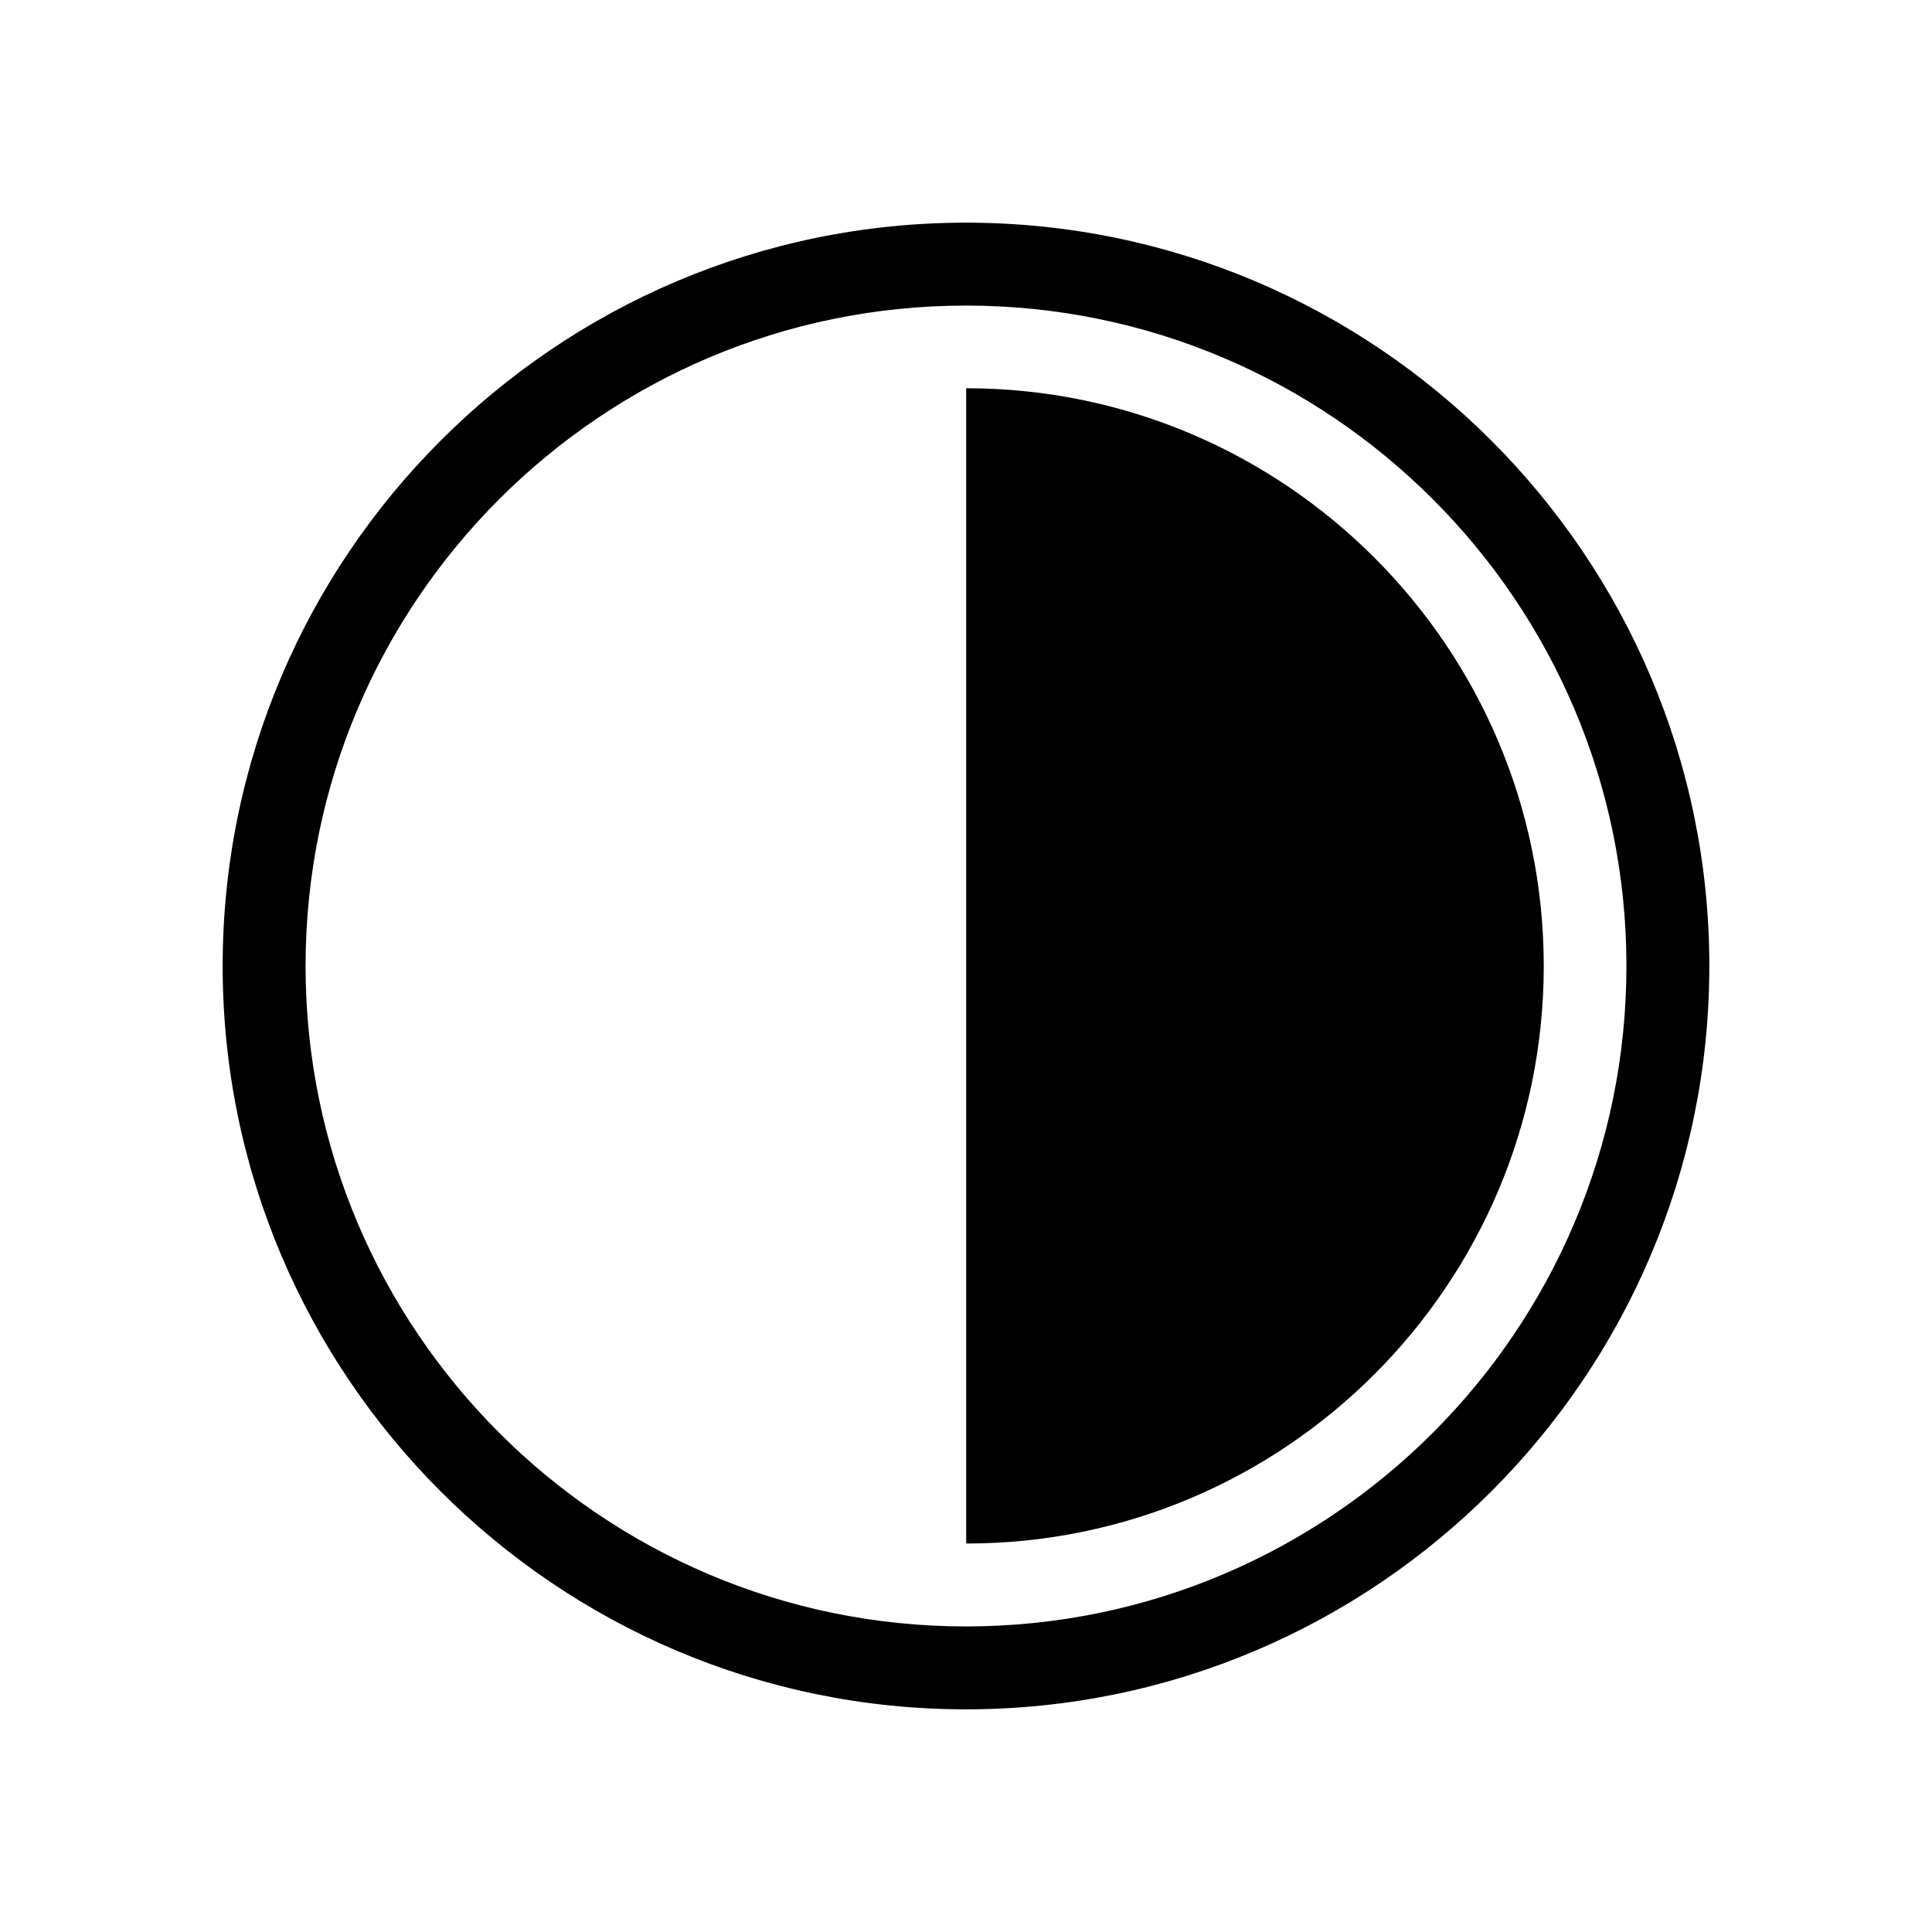
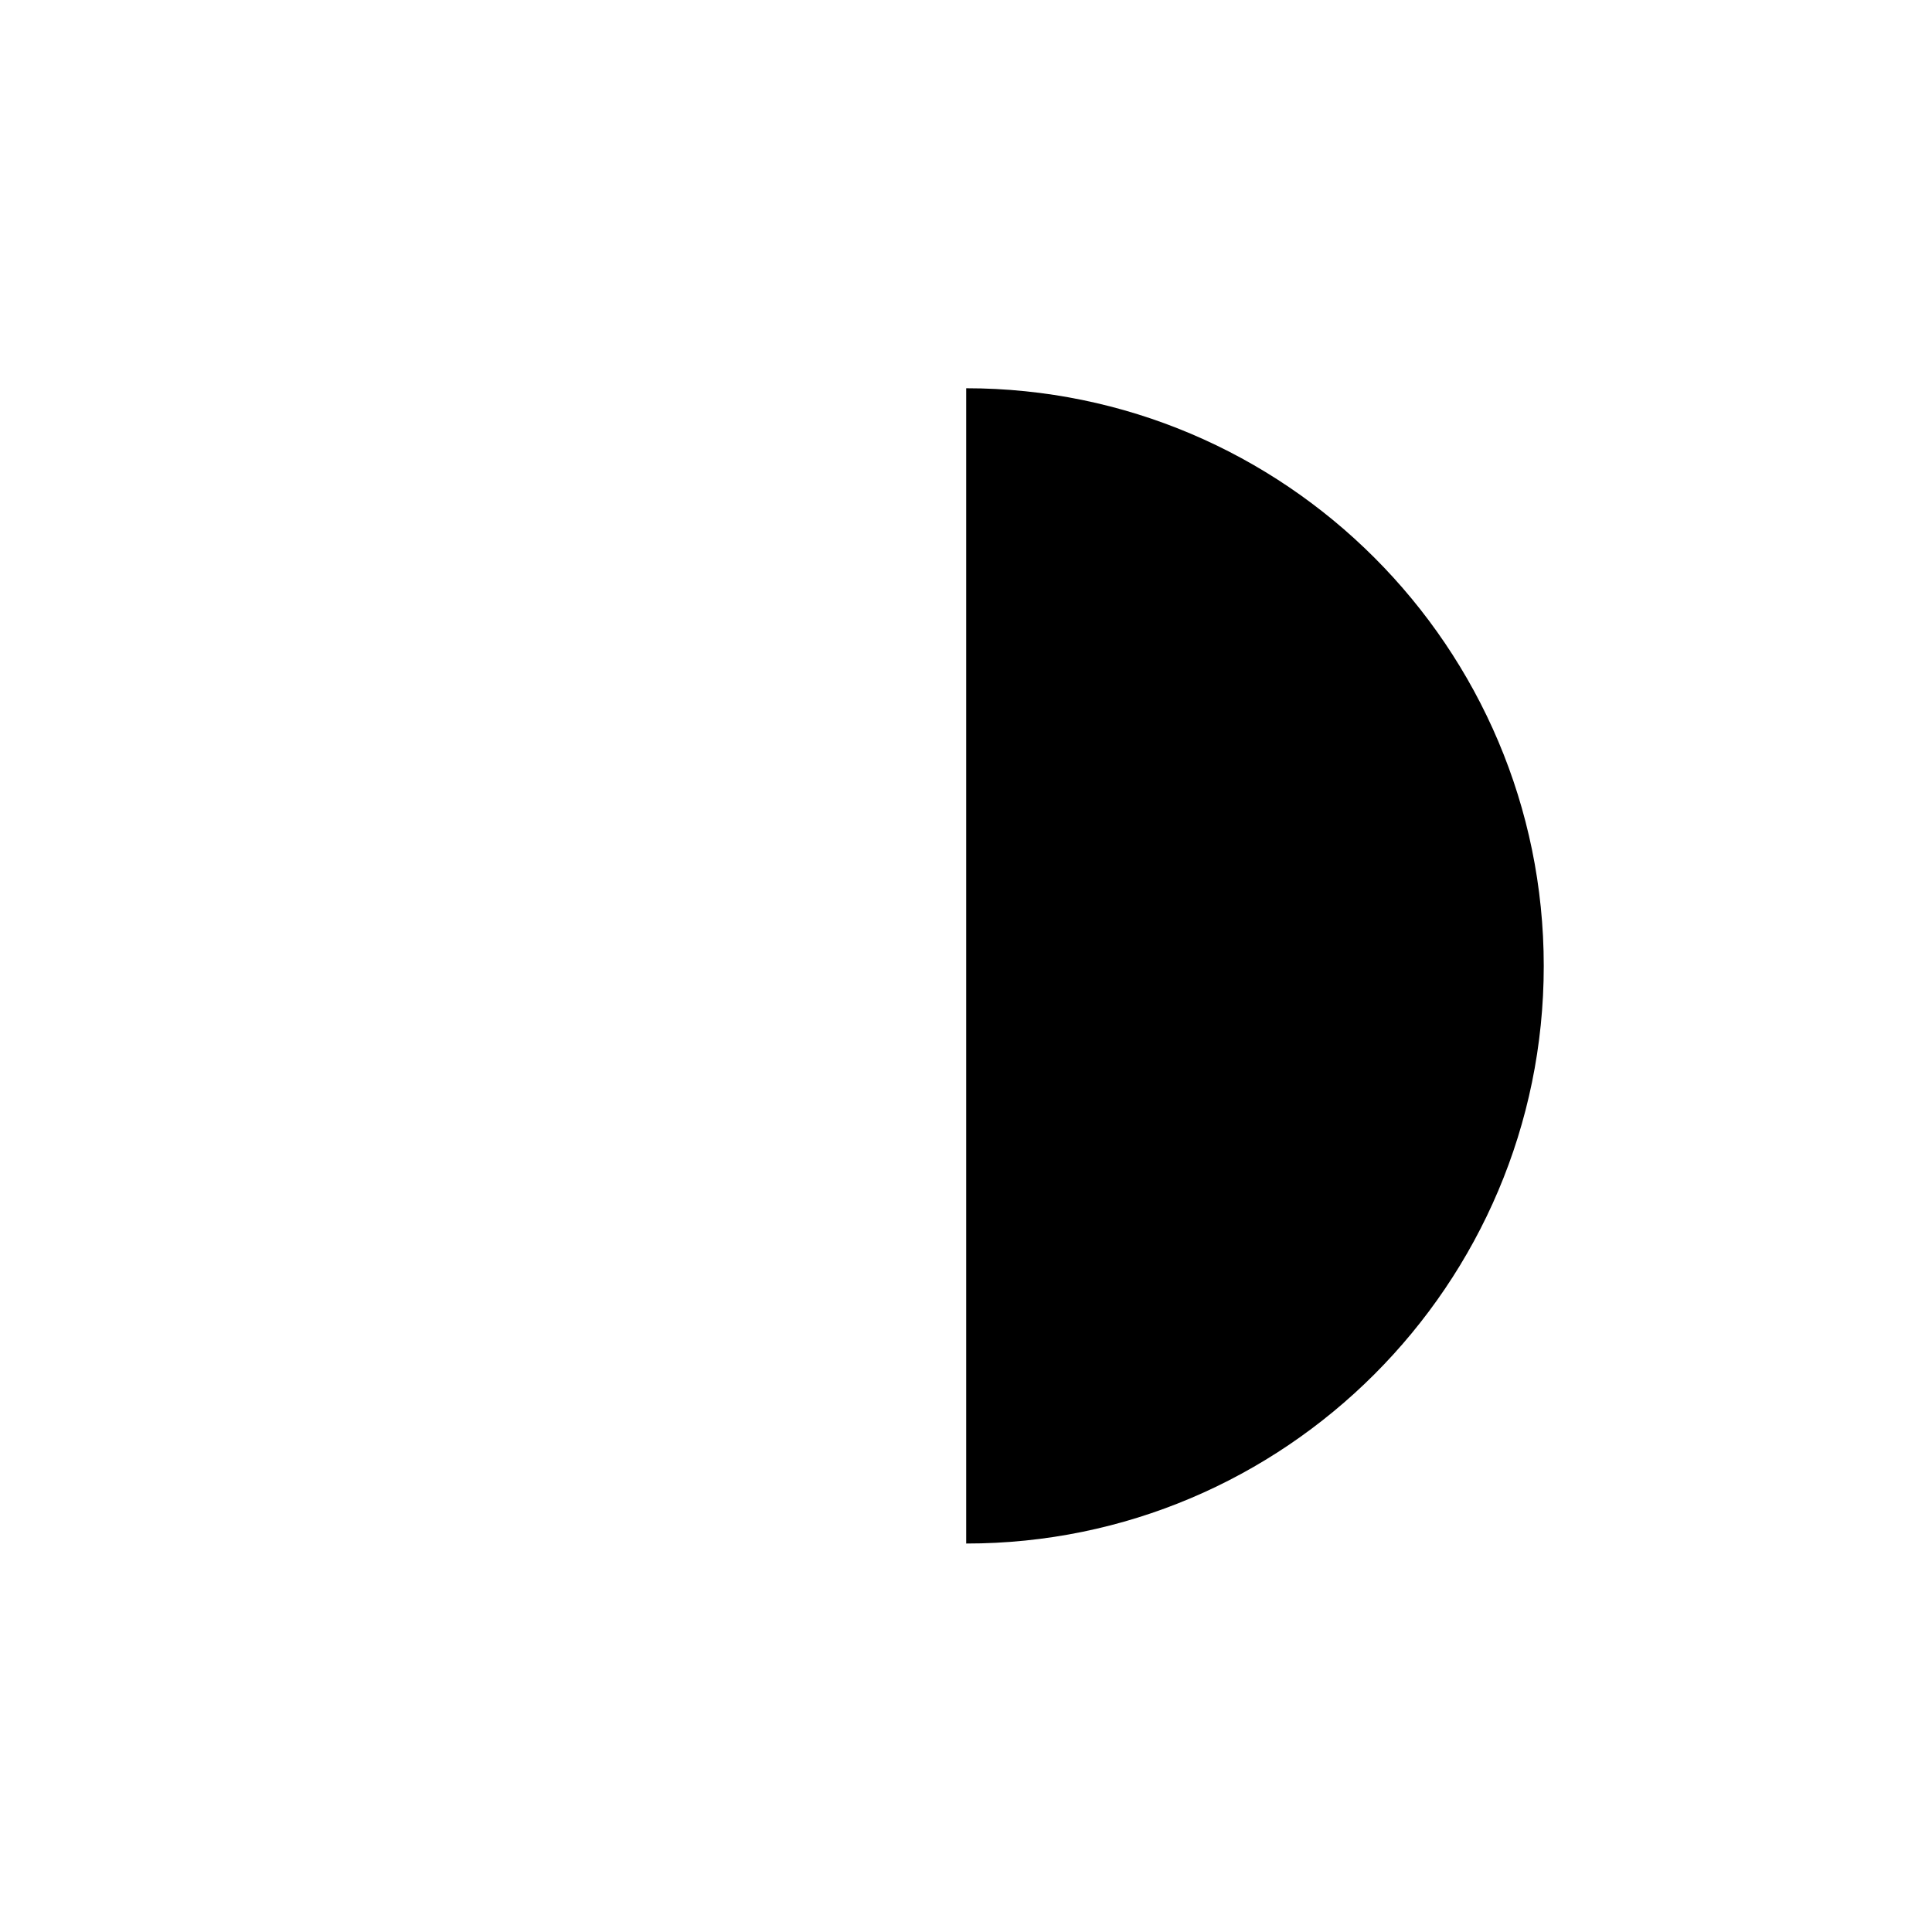
<svg xmlns="http://www.w3.org/2000/svg" fill="#000000" width="800px" height="800px" version="1.1" viewBox="144 144 512 512">
  <g>
-     <path d="m400 596.99c108.62 0 196.99-88.367 196.99-196.99s-88.367-196.99-196.99-196.99-196.99 88.367-196.99 196.99c-0.004 108.62 88.367 196.99 196.99 196.99zm0-372.01c96.531 0 175.02 78.492 175.02 175.02 0 96.527-78.496 175.02-175.02 175.02-96.531 0-175.02-78.496-175.02-175.02 0-96.531 78.492-175.02 175.02-175.02z" />
    <path d="m553.11 400c0-84.438-68.668-153.11-153.06-153.11v306.16c84.391 0.051 153.06-68.617 153.06-153.05z" />
  </g>
</svg>